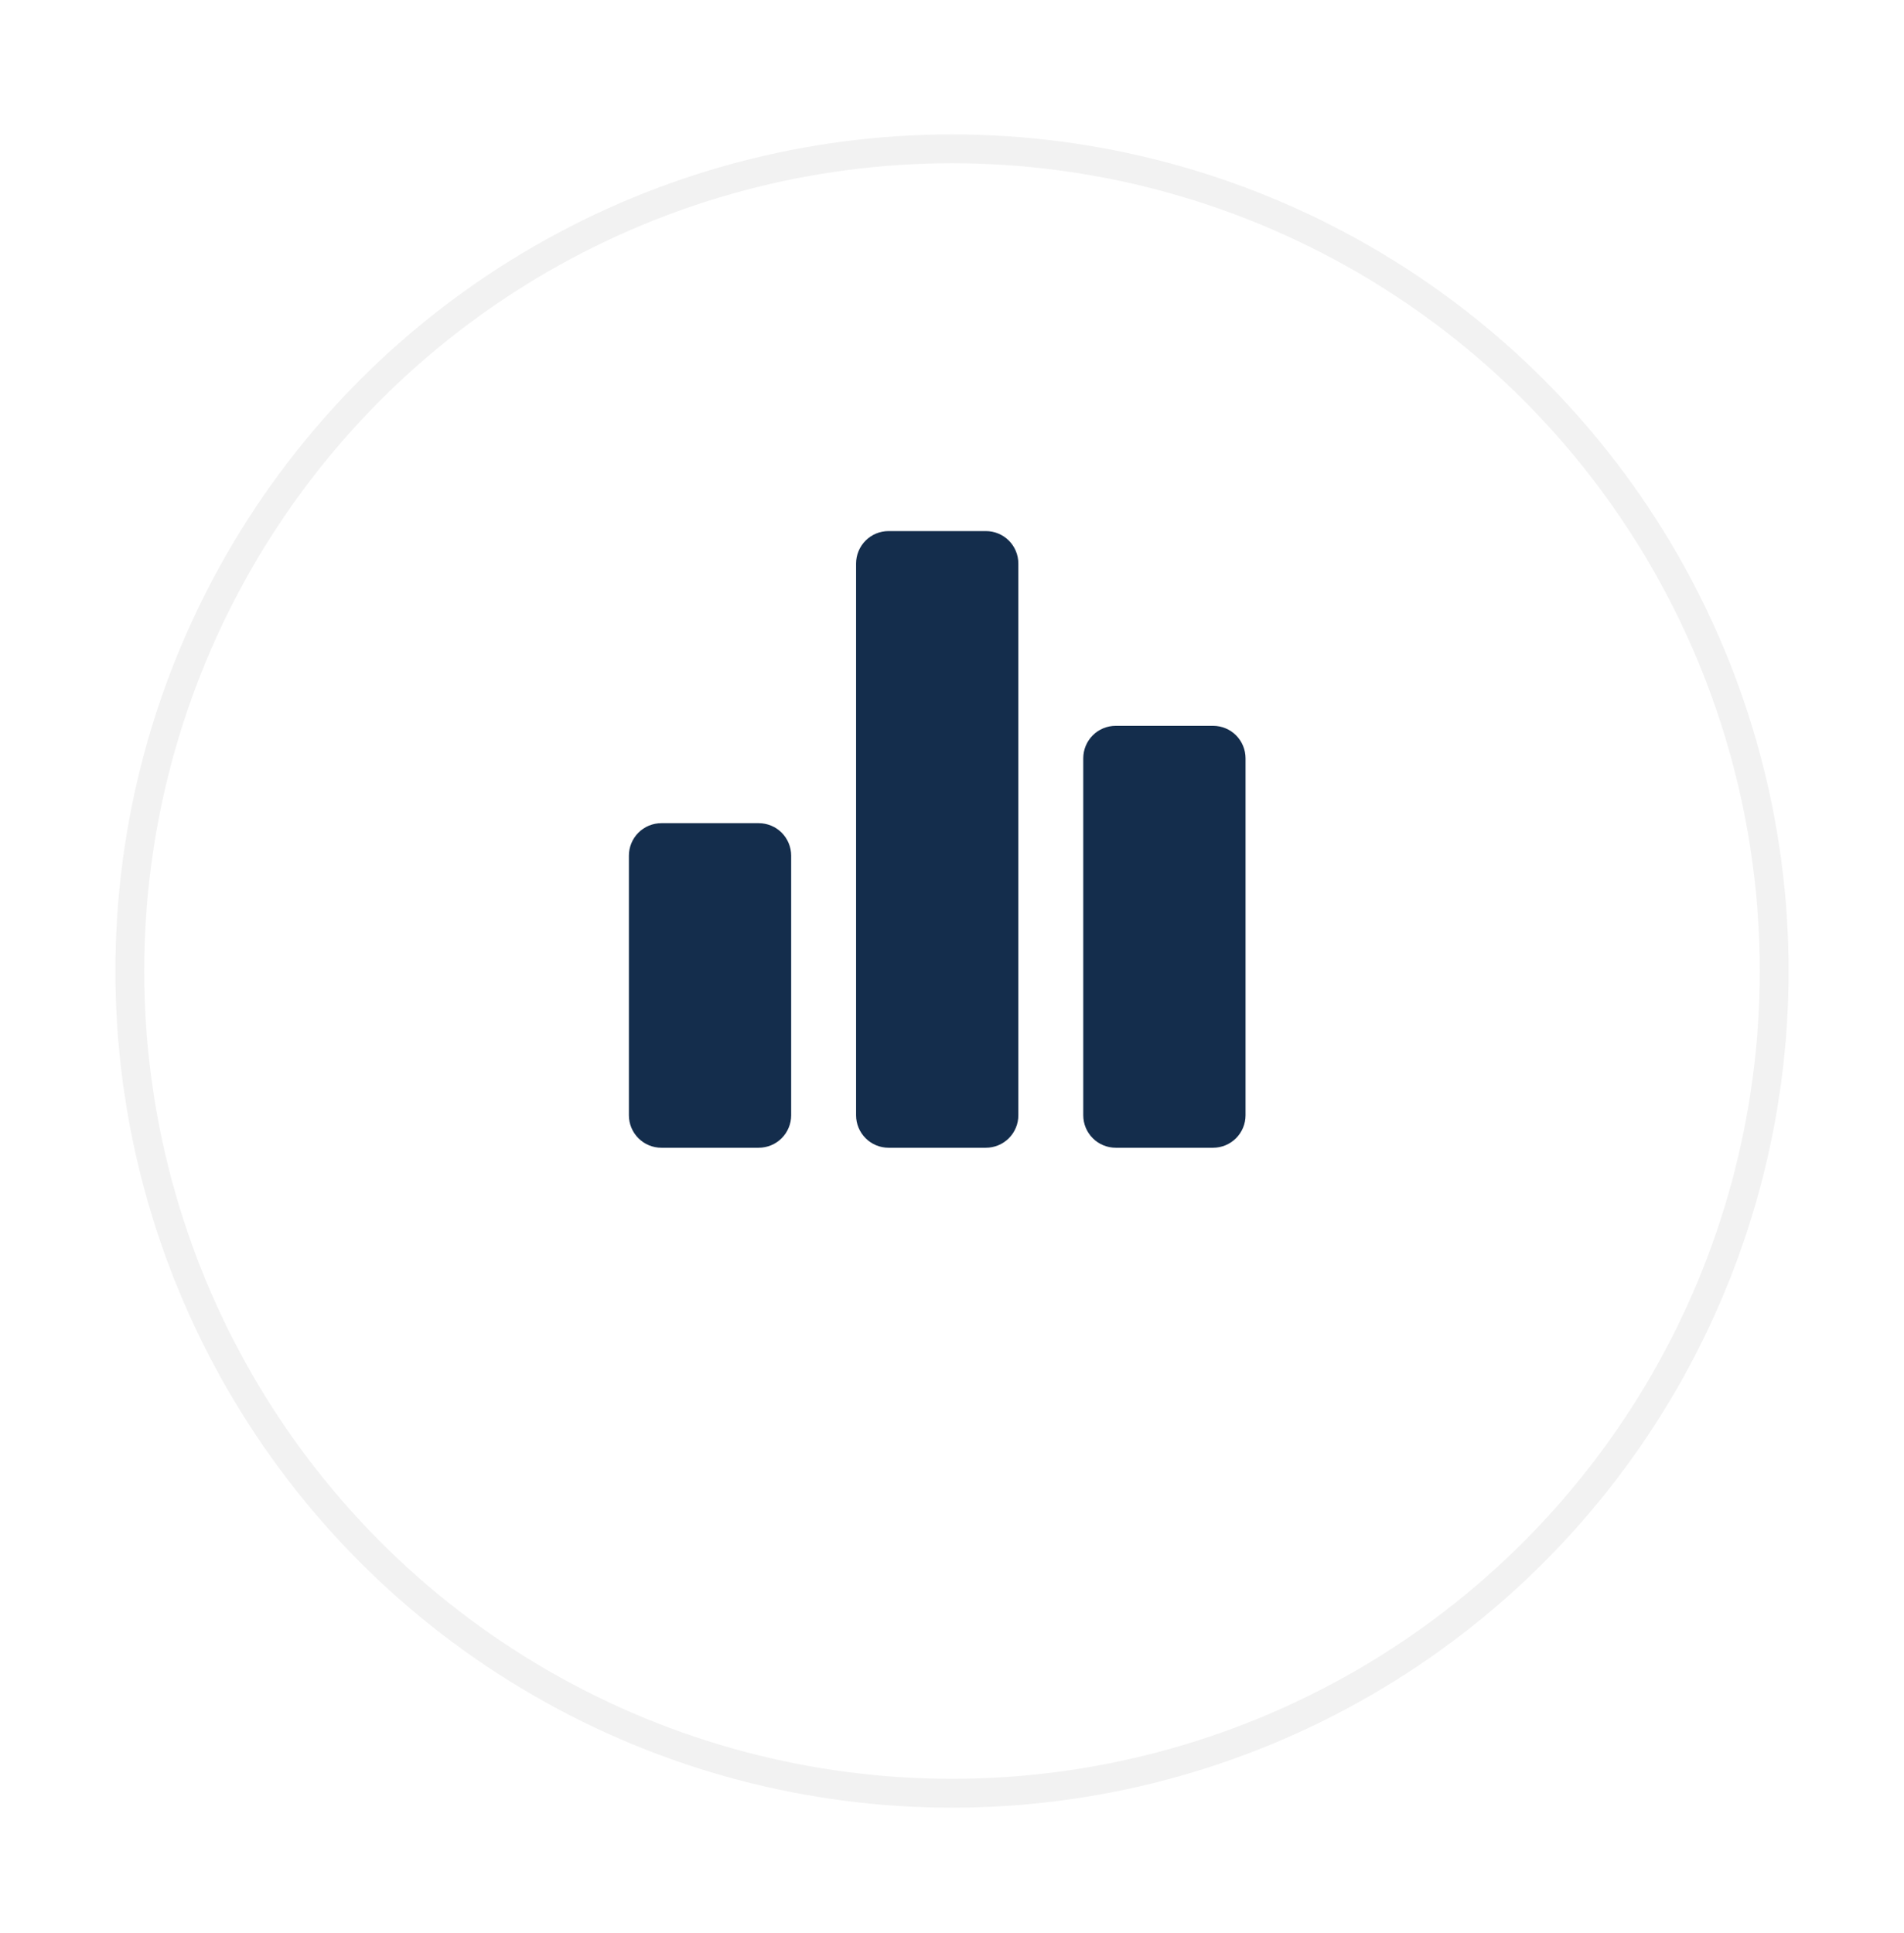
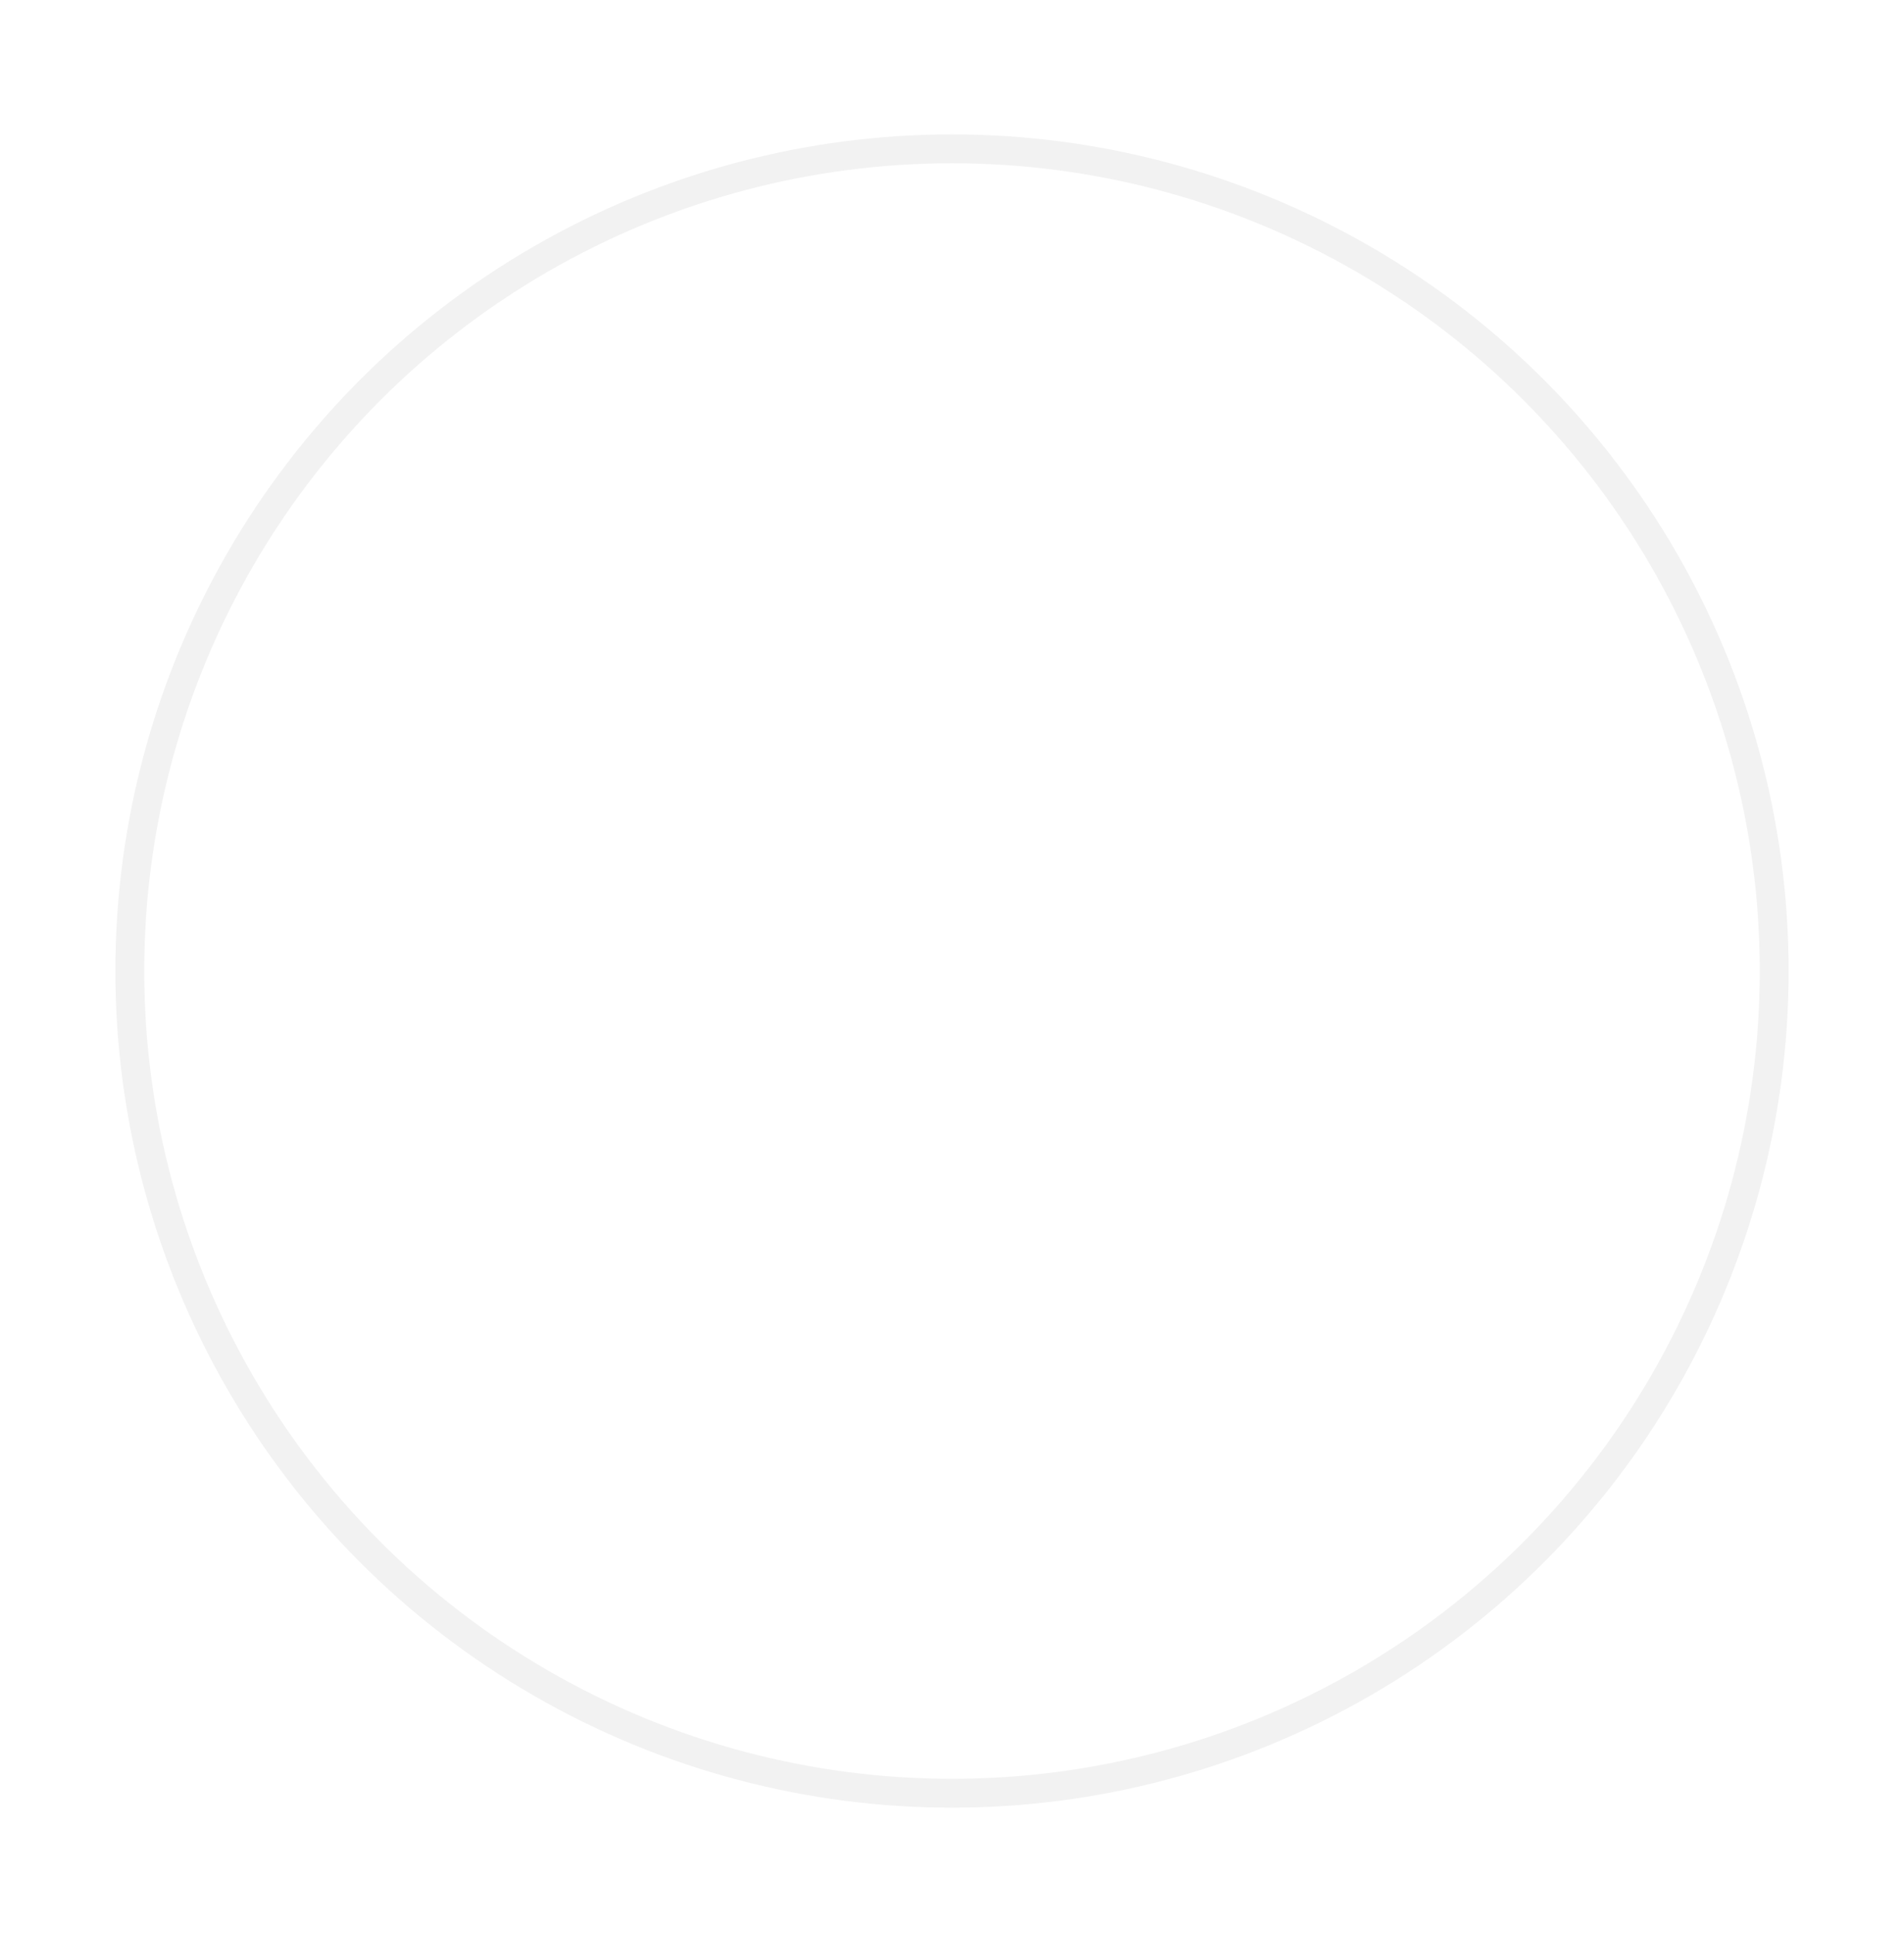
<svg xmlns="http://www.w3.org/2000/svg" width="66" height="67" viewBox="0 0 66 67" fill="none">
  <g filter="url(#filter0_d)">
-     <circle cx="33" cy="29.659" r="29" fill="white" />
    <circle cx="33" cy="29.659" r="28.5" stroke="#F2F2F2" />
  </g>
-   <path d="M26.3 39.784H22.925C22.627 39.784 22.34 39.665 22.13 39.454C21.919 39.243 21.8 38.957 21.8 38.659V29.659C21.8 29.361 21.919 29.074 22.13 28.863C22.34 28.652 22.627 28.534 22.925 28.534H26.3C26.598 28.534 26.885 28.652 27.096 28.863C27.306 29.074 27.425 29.361 27.425 29.659V38.659C27.425 38.957 27.306 39.243 27.096 39.454C26.885 39.665 26.598 39.784 26.3 39.784ZM34.175 39.784H30.8C30.502 39.784 30.215 39.665 30.005 39.454C29.794 39.243 29.675 38.957 29.675 38.659V19.534C29.675 19.236 29.794 18.949 30.005 18.738C30.215 18.527 30.502 18.409 30.8 18.409H34.175C34.473 18.409 34.76 18.527 34.971 18.738C35.181 18.949 35.3 19.236 35.3 19.534V38.659C35.3 38.957 35.181 39.243 34.971 39.454C34.76 39.665 34.473 39.784 34.175 39.784ZM42.05 39.784H38.675C38.377 39.784 38.09 39.665 37.88 39.454C37.669 39.243 37.55 38.957 37.55 38.659V26.284C37.55 25.986 37.669 25.699 37.88 25.488C38.09 25.277 38.377 25.159 38.675 25.159H42.05C42.348 25.159 42.635 25.277 42.846 25.488C43.056 25.699 43.175 25.986 43.175 26.284V38.659C43.175 38.957 43.056 39.243 42.846 39.454C42.635 39.665 42.348 39.784 42.05 39.784Z" fill="#142D4C" />
  <defs>
    <filter id="filter0_d" x="0" y="0.659" width="66" height="66" filterUnits="userSpaceOnUse" color-interpolation-filters="sRGB">
      <feFlood flood-opacity="0" result="BackgroundImageFix" />
      <feColorMatrix in="SourceAlpha" type="matrix" values="0 0 0 0 0 0 0 0 0 0 0 0 0 0 0 0 0 0 127 0" />
      <feOffset dy="4" />
      <feGaussianBlur stdDeviation="2" />
      <feColorMatrix type="matrix" values="0 0 0 0 0 0 0 0 0 0 0 0 0 0 0 0 0 0 0.25 0" />
      <feBlend mode="normal" in2="BackgroundImageFix" result="effect1_dropShadow" />
      <feBlend mode="normal" in="SourceGraphic" in2="effect1_dropShadow" result="shape" />
    </filter>
  </defs>
</svg>